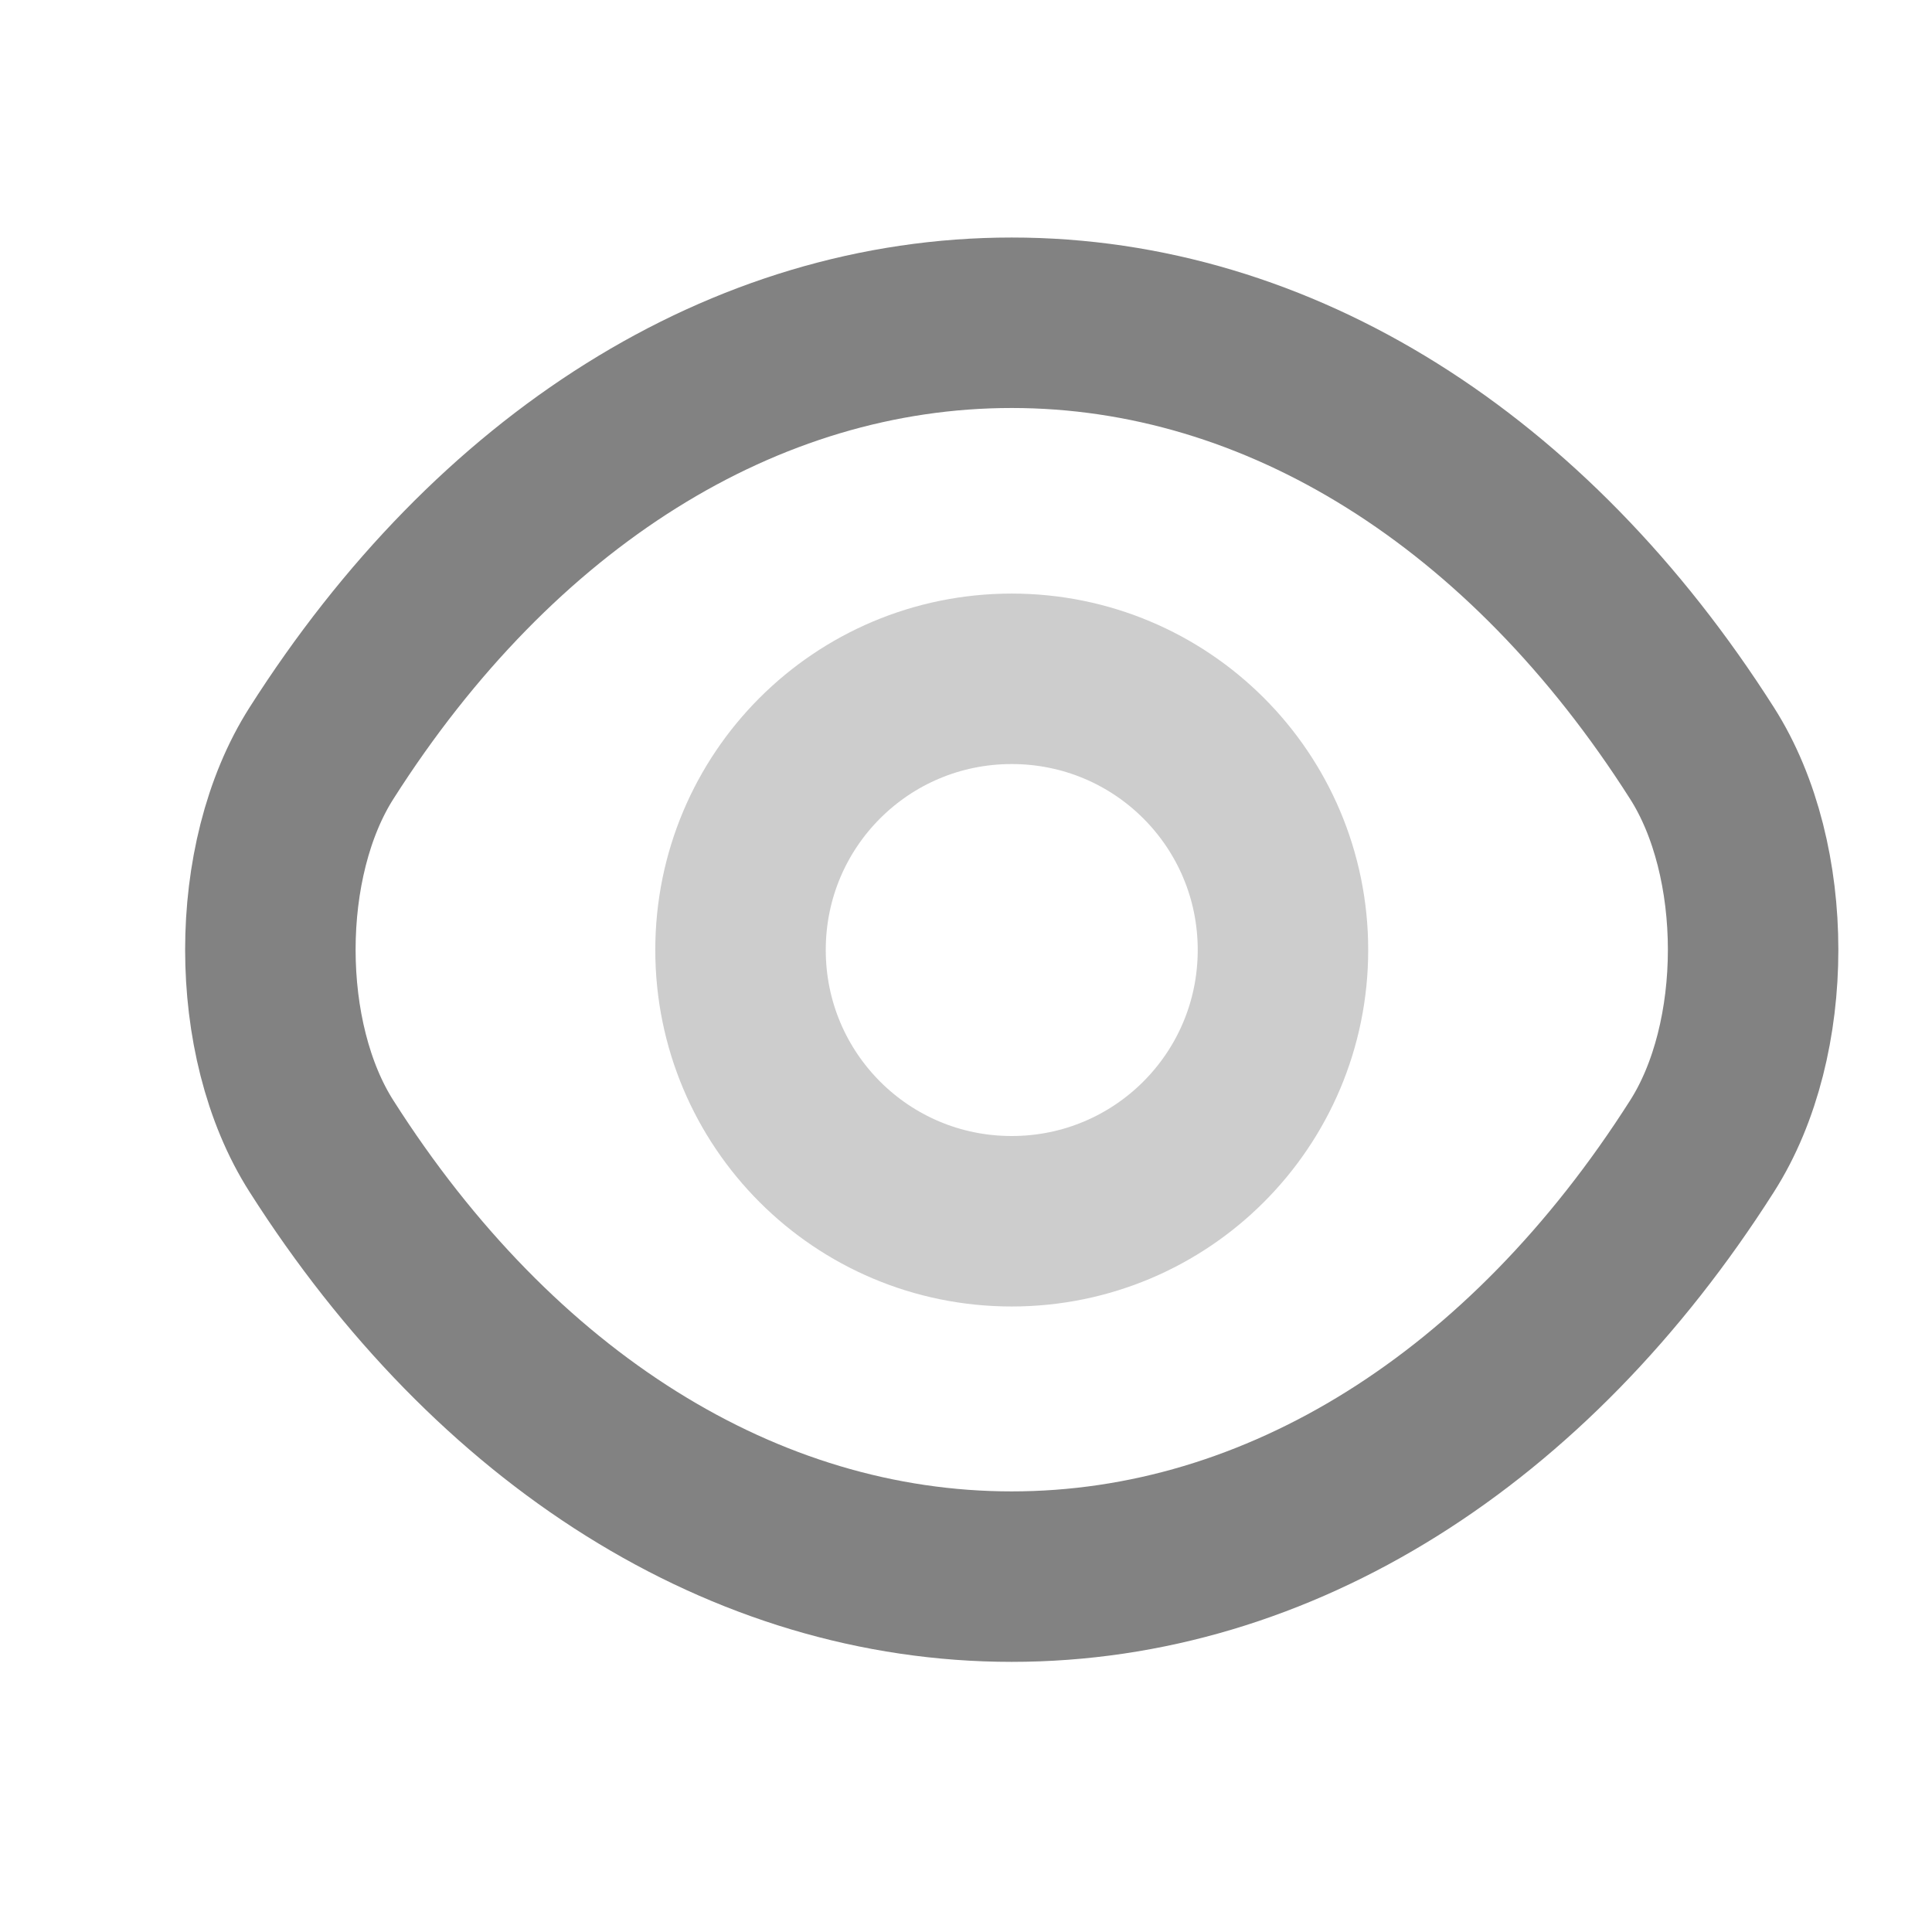
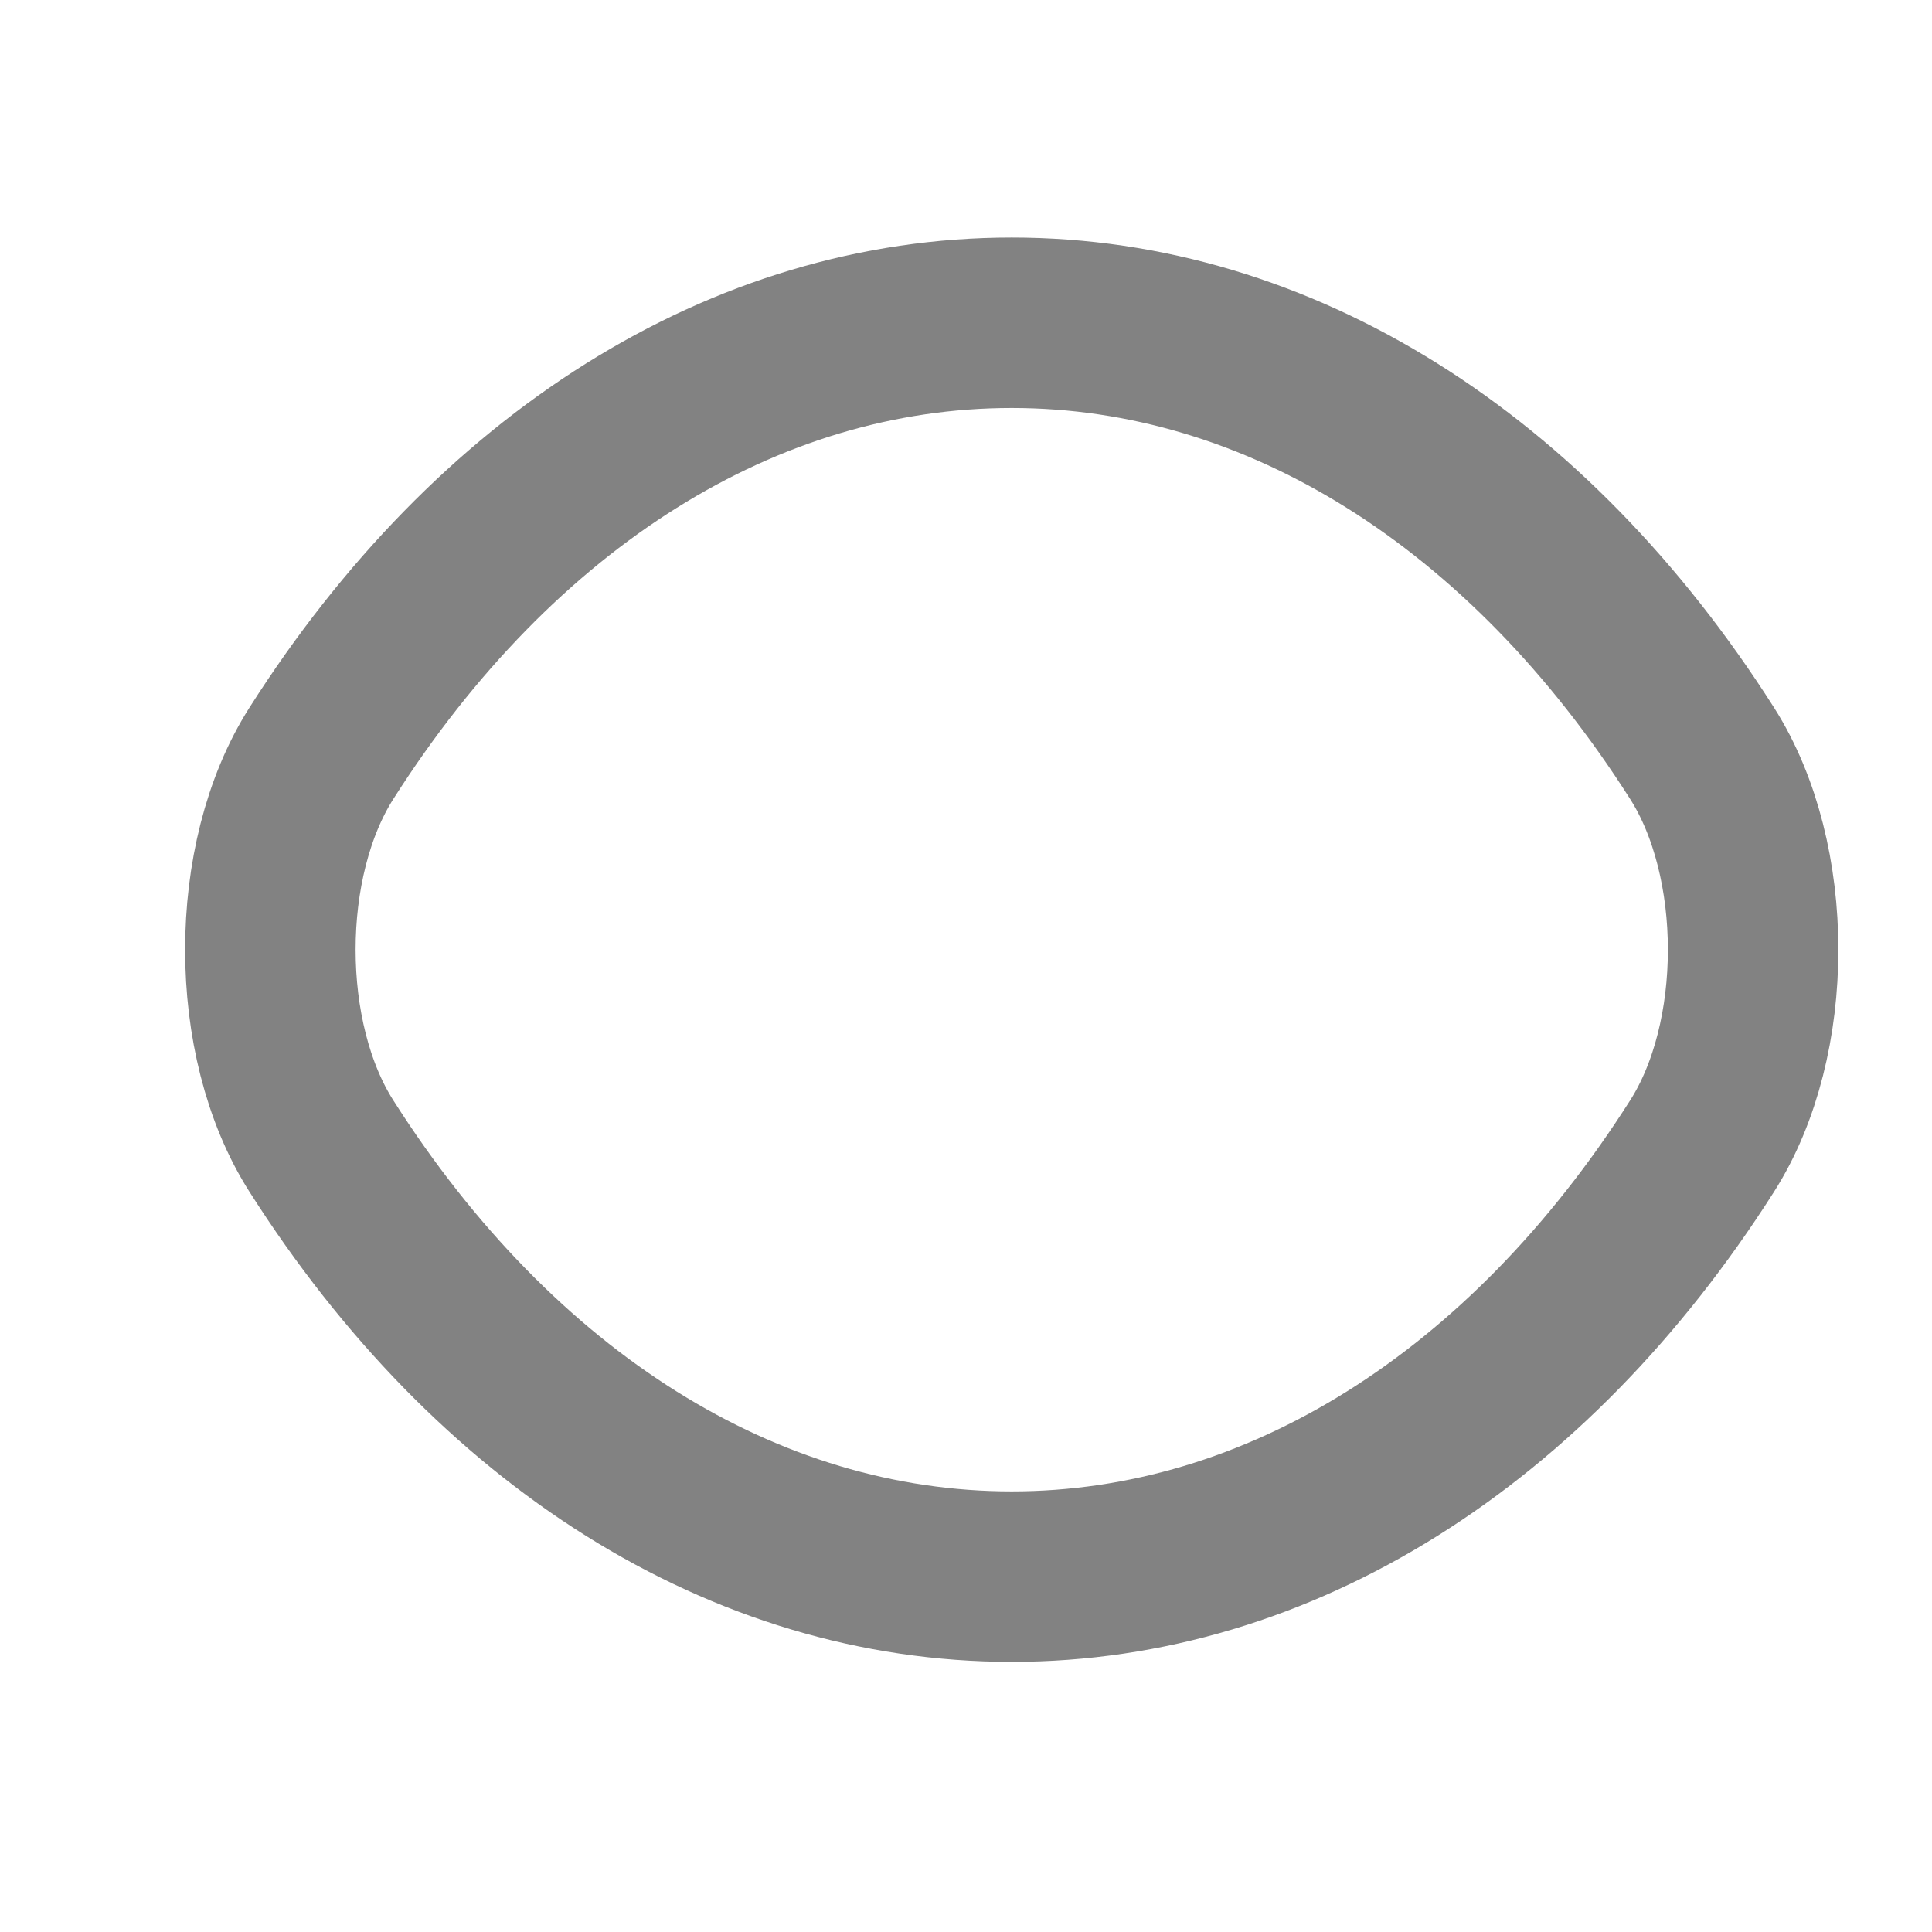
<svg xmlns="http://www.w3.org/2000/svg" width="17" height="17" viewBox="0 0 17 17" fill="none">
-   <path opacity="0.4" d="M11.289 8.359C11.289 9.679 10.222 10.746 8.902 10.746C7.582 10.746 6.516 9.679 6.516 8.359C6.516 7.039 7.582 5.973 8.902 5.973C10.222 5.973 11.289 7.039 11.289 8.359Z" stroke="#828282" stroke-width="1.5" stroke-linecap="round" stroke-linejoin="round" />
  <path d="M8.902 13.873C11.256 13.873 13.449 12.486 14.976 10.086C15.576 9.147 15.576 7.567 14.976 6.627C13.449 4.227 11.256 2.84 8.902 2.84C6.549 2.84 4.356 4.227 2.829 6.627C2.229 7.567 2.229 9.147 2.829 10.086C4.356 12.486 6.549 13.873 8.902 13.873Z" stroke="#828282" stroke-width="1.5" stroke-linecap="round" stroke-linejoin="round" />
</svg>